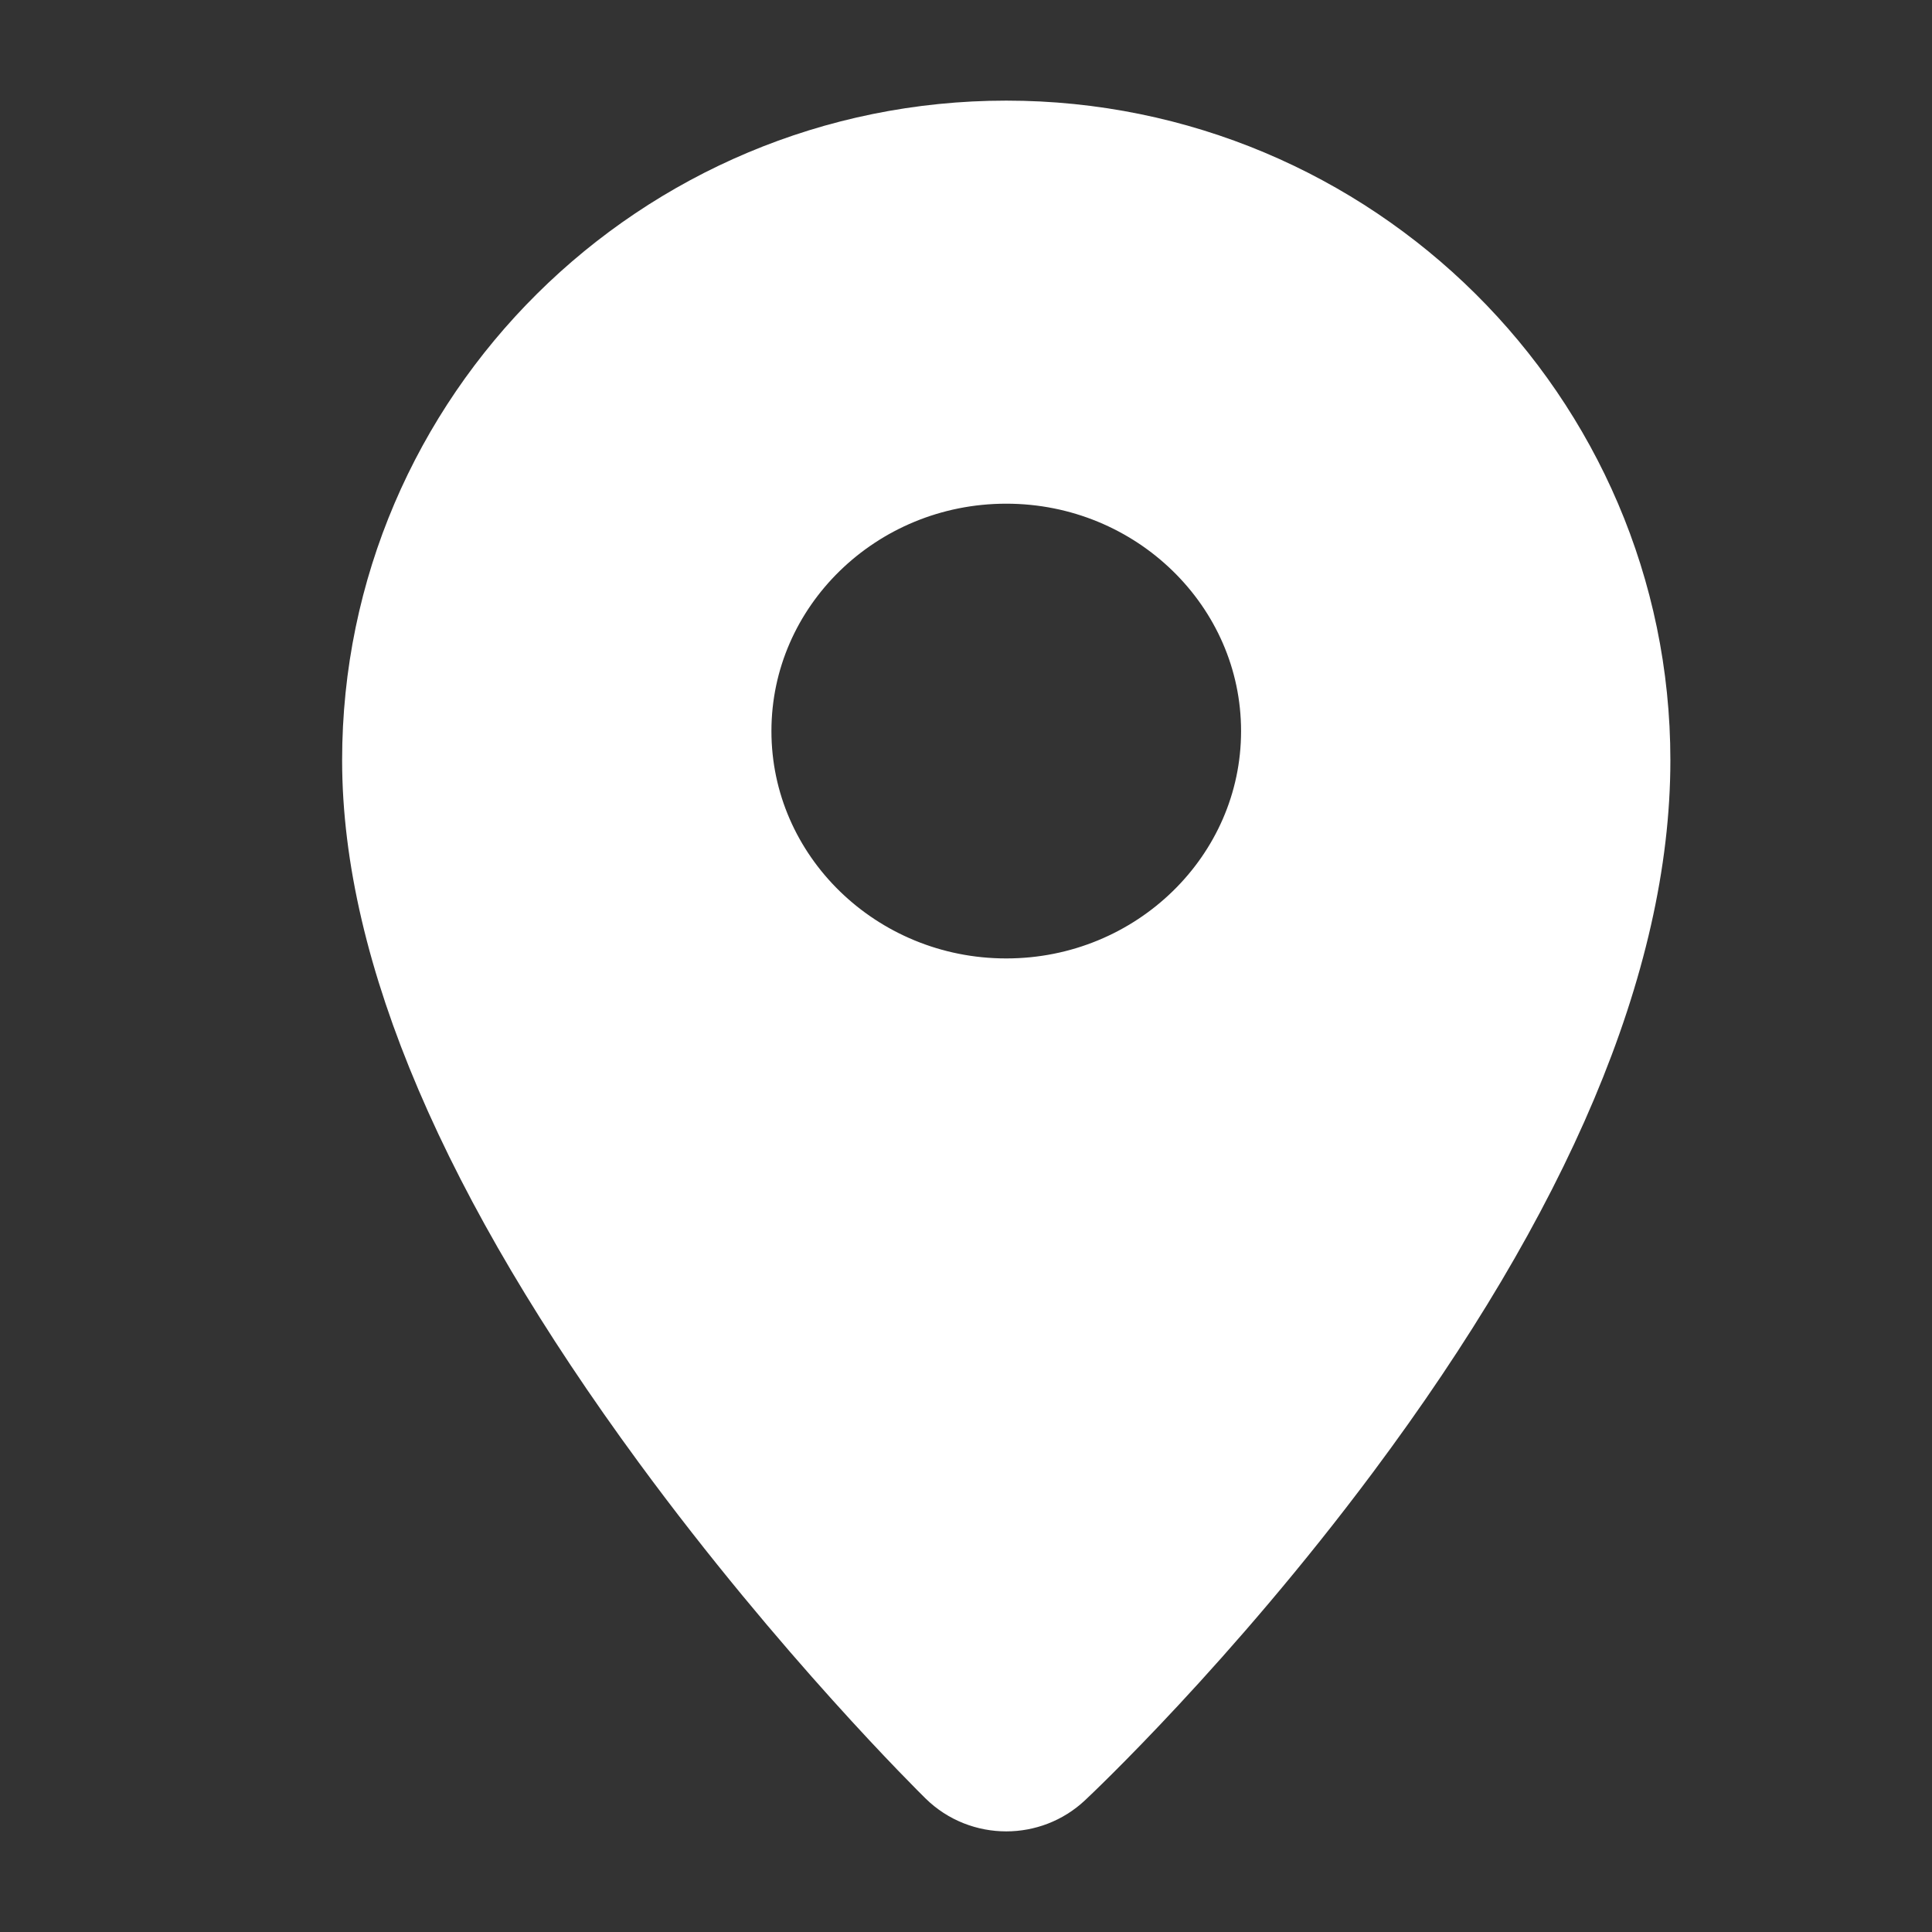
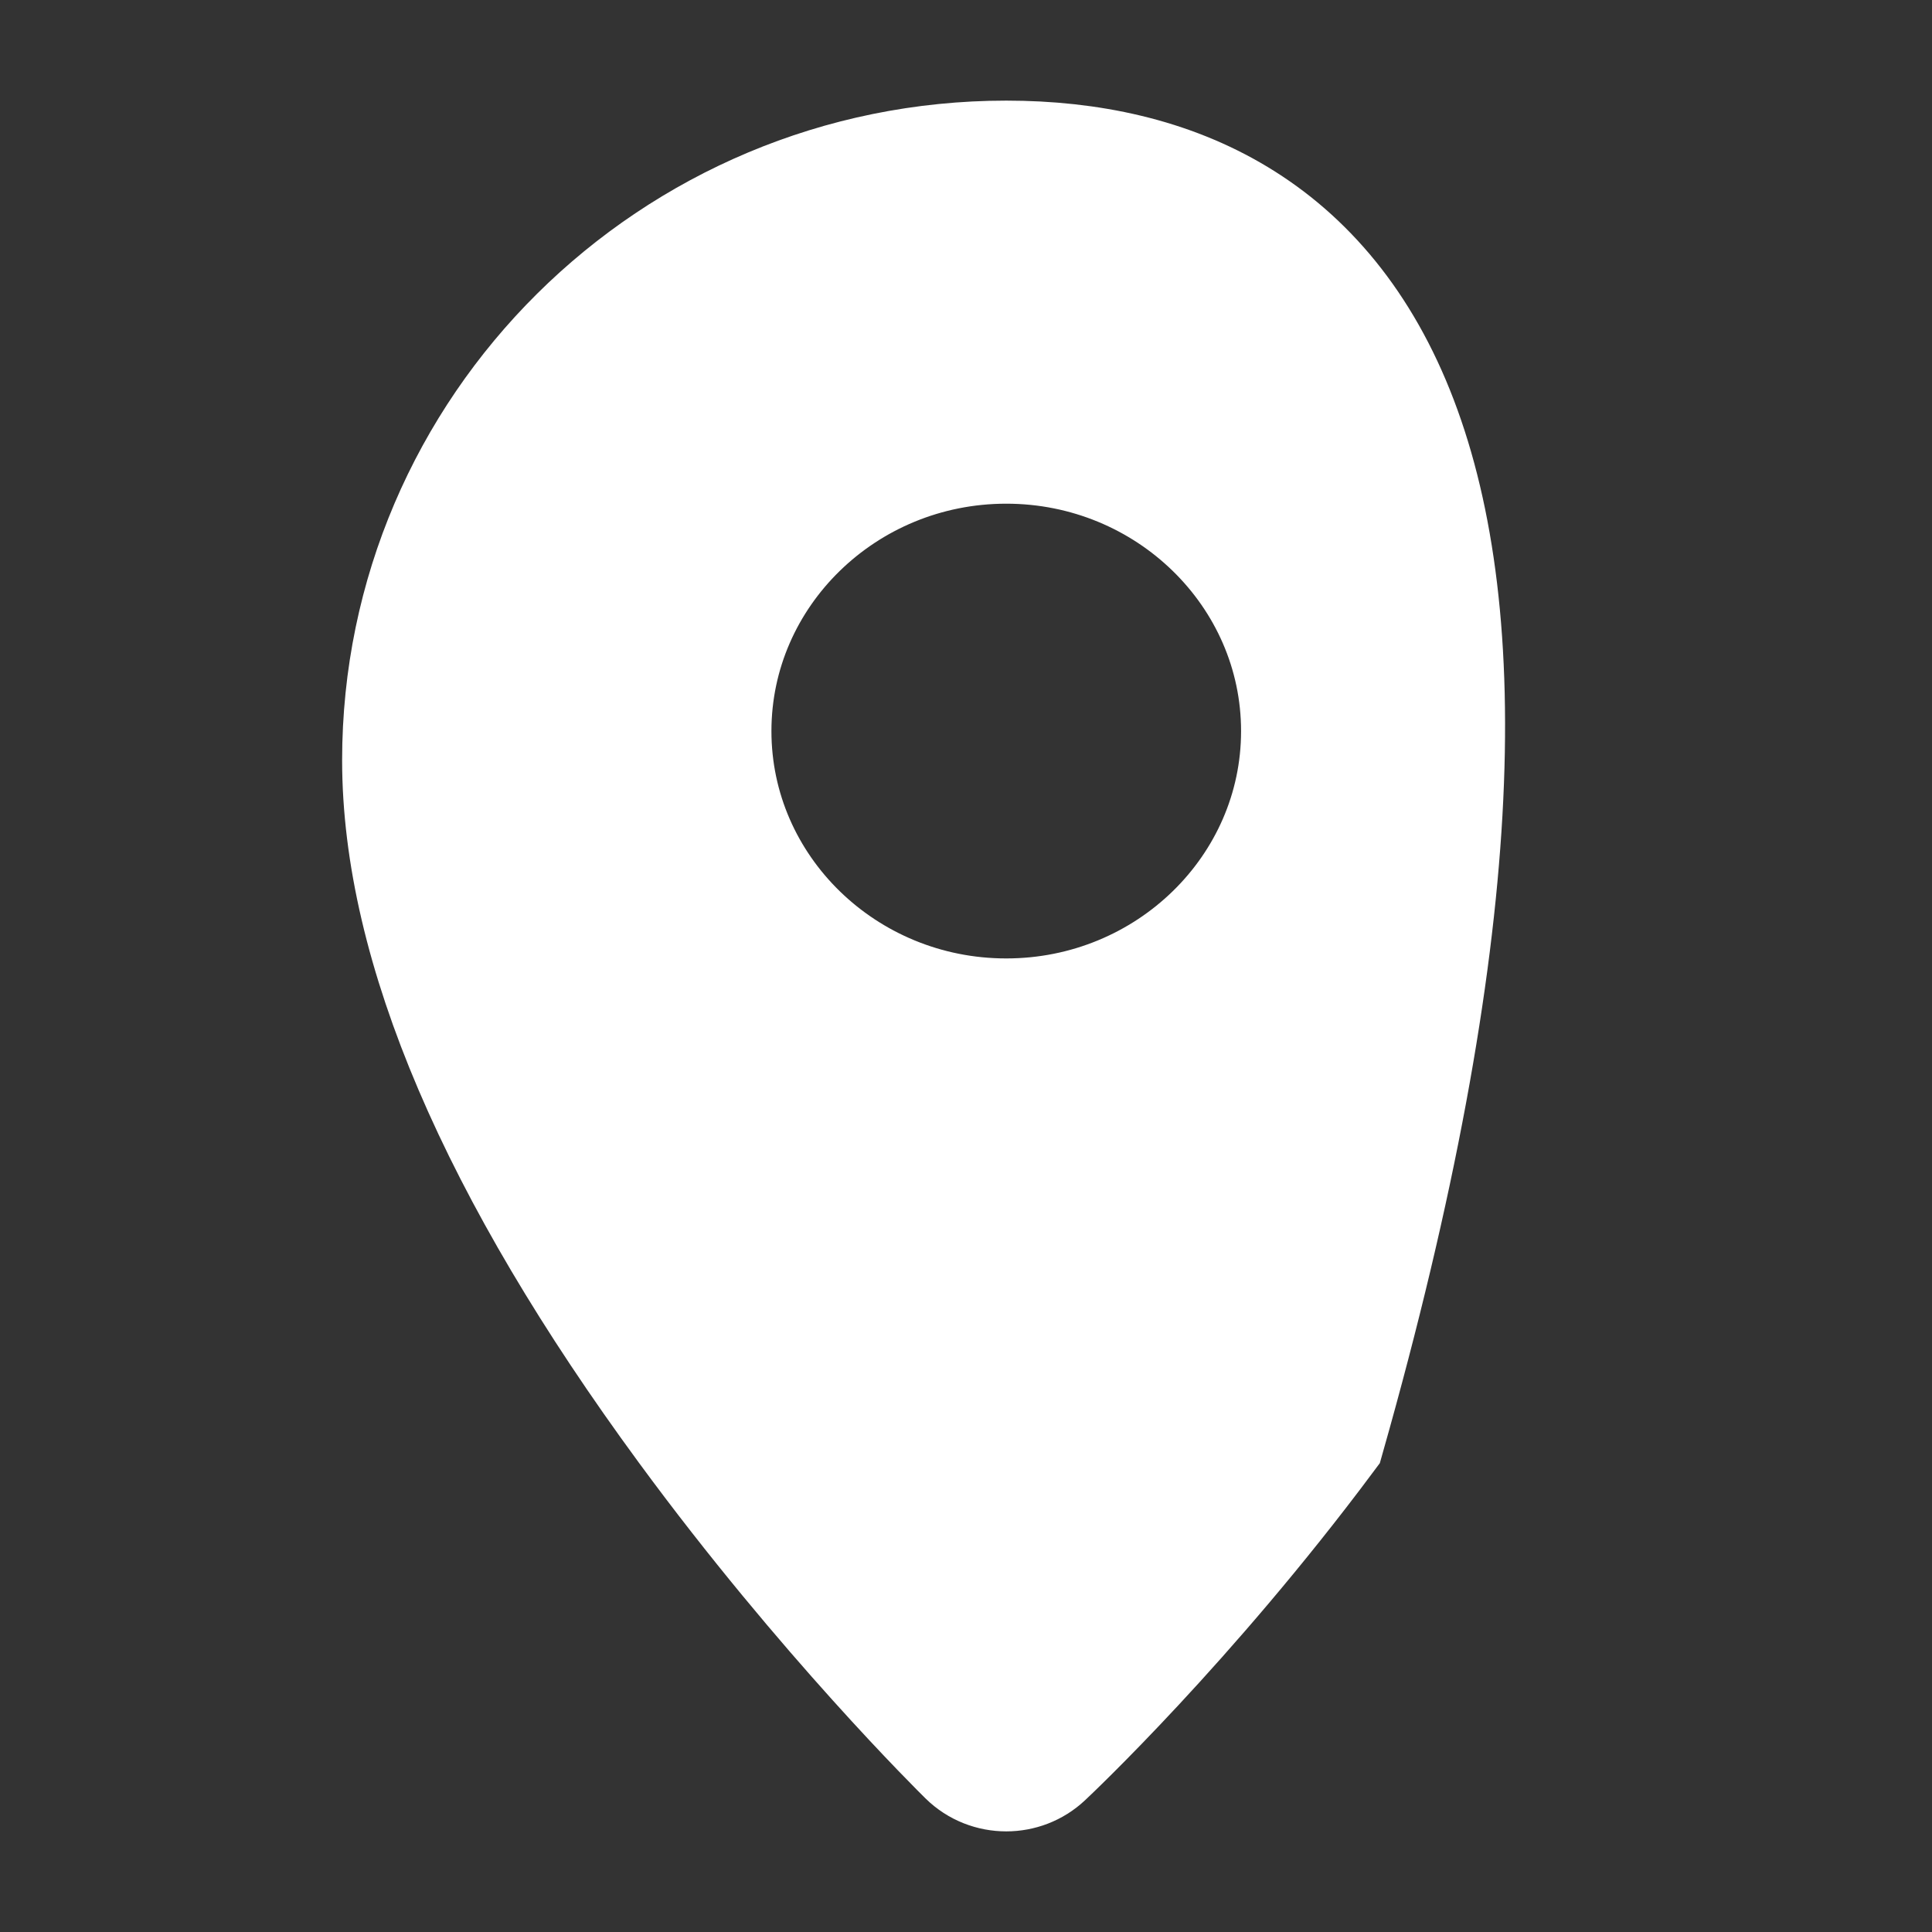
<svg xmlns="http://www.w3.org/2000/svg" width="24" height="24" viewBox="0 0 24 24" fill="none">
  <rect x="0" y="0" width="24" height="24" fill="#333333" stroke="none" />
-   <path d="M12.5 2C8.364 2 5 5.339 5 9.443C5 11.739 6.191 14.525 8.54 17.725C10.259 20.067 11.953 21.737 12.024 21.807C12.155 21.936 12.328 22 12.5 22C12.668 22 12.835 21.939 12.965 21.817C13.037 21.75 14.735 20.148 16.457 17.838C18.808 14.686 20 11.861 20 9.443C20 5.339 16.635 2 12.5 2ZM12.5 12.656C10.478 12.656 8.833 11.053 8.833 9.082C8.833 7.111 10.478 5.507 12.5 5.507C14.522 5.507 16.167 7.111 16.167 9.082C16.167 11.053 14.522 12.656 12.5 12.656Z" fill="white" stroke="white" stroke-width="1.5" />
+   <path d="M12.5 2C8.364 2 5 5.339 5 9.443C5 11.739 6.191 14.525 8.54 17.725C10.259 20.067 11.953 21.737 12.024 21.807C12.155 21.936 12.328 22 12.5 22C12.668 22 12.835 21.939 12.965 21.817C13.037 21.75 14.735 20.148 16.457 17.838C20 5.339 16.635 2 12.5 2ZM12.5 12.656C10.478 12.656 8.833 11.053 8.833 9.082C8.833 7.111 10.478 5.507 12.5 5.507C14.522 5.507 16.167 7.111 16.167 9.082C16.167 11.053 14.522 12.656 12.5 12.656Z" fill="white" stroke="white" stroke-width="1.5" />
</svg>